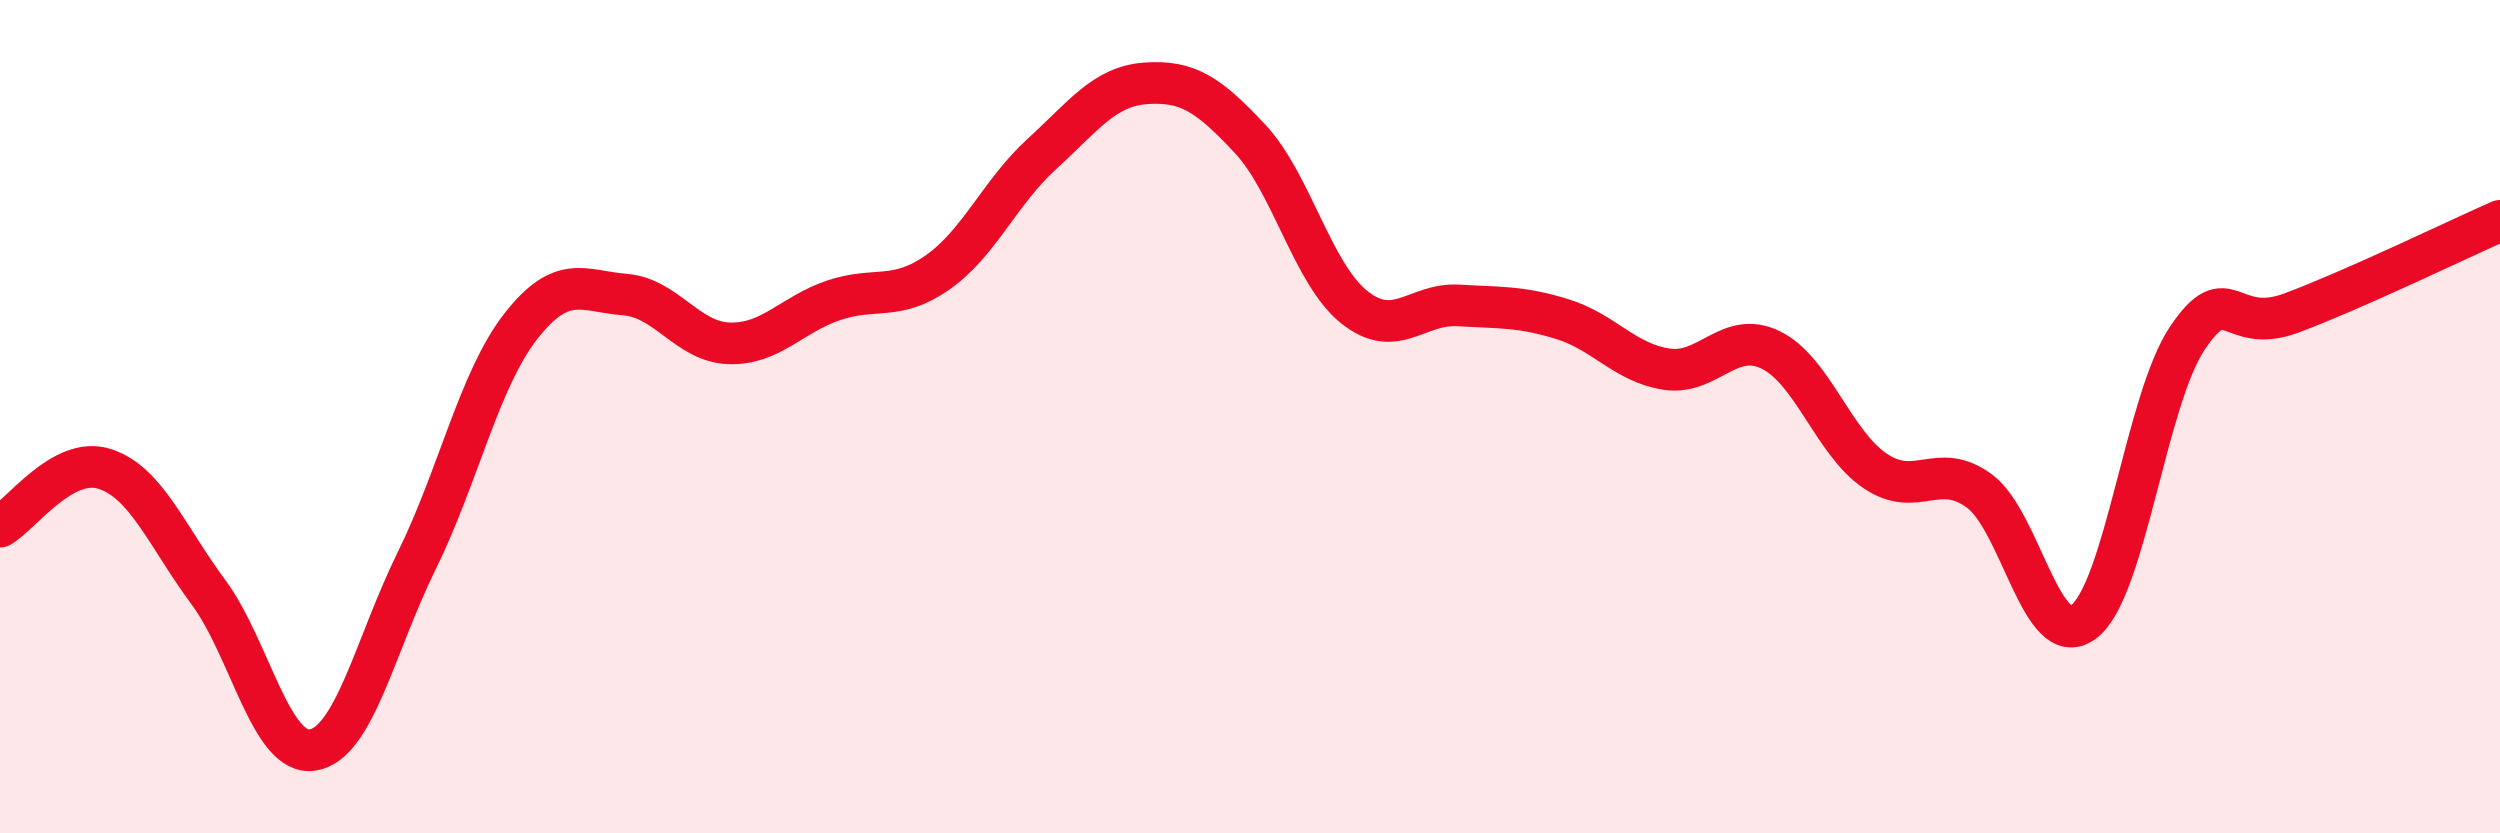
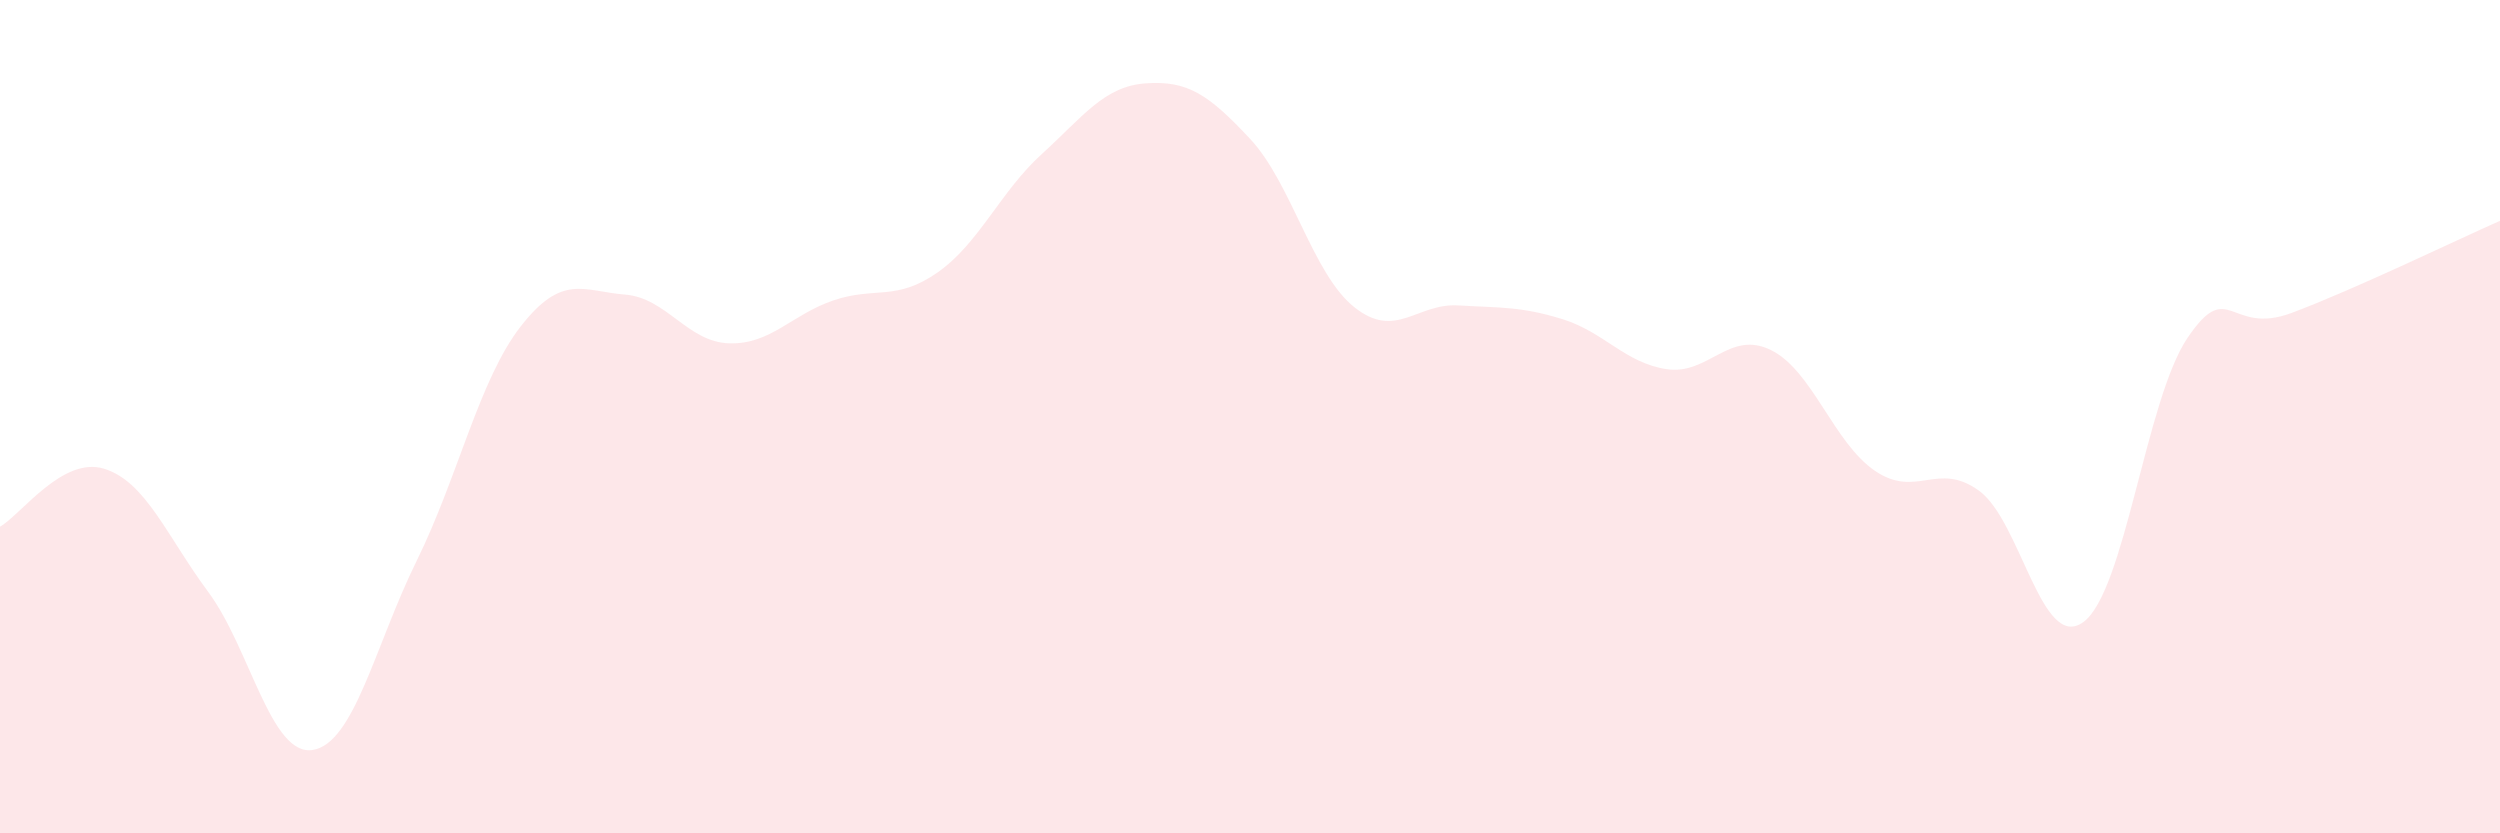
<svg xmlns="http://www.w3.org/2000/svg" width="60" height="20" viewBox="0 0 60 20">
  <path d="M 0,12.64 C 0.5,12.36 1.5,10.94 2.5,11.25 C 3.5,11.56 4,12.86 5,14.21 C 6,15.56 6.5,18.15 7.5,18 C 8.5,17.85 9,15.49 10,13.46 C 11,11.43 11.5,9.11 12.5,7.83 C 13.5,6.55 14,6.99 15,7.07 C 16,7.15 16.5,8.21 17.5,8.24 C 18.5,8.27 19,7.55 20,7.21 C 21,6.87 21.5,7.24 22.5,6.54 C 23.5,5.84 24,4.61 25,3.7 C 26,2.79 26.5,2.07 27.5,2 C 28.5,1.93 29,2.26 30,3.33 C 31,4.4 31.5,6.57 32.5,7.37 C 33.5,8.17 34,7.27 35,7.33 C 36,7.39 36.5,7.35 37.5,7.66 C 38.5,7.97 39,8.71 40,8.86 C 41,9.01 41.5,7.91 42.5,8.4 C 43.5,8.89 44,10.62 45,11.3 C 46,11.98 46.5,11.05 47.5,11.78 C 48.5,12.51 49,15.66 50,14.93 C 51,14.2 51.5,9.59 52.5,8.11 C 53.5,6.63 53.5,8.07 55,7.51 C 56.5,6.95 59,5.74 60,5.3L60 20L0 20Z" fill="#EB0A25" opacity="0.1" stroke-linecap="round" stroke-linejoin="round" />
-   <path d="M 0,12.64 C 0.5,12.36 1.5,10.94 2.5,11.25 C 3.5,11.56 4,12.86 5,14.21 C 6,15.56 6.5,18.15 7.5,18 C 8.5,17.85 9,15.49 10,13.46 C 11,11.43 11.5,9.11 12.5,7.83 C 13.5,6.55 14,6.99 15,7.07 C 16,7.15 16.5,8.21 17.5,8.24 C 18.5,8.27 19,7.55 20,7.21 C 21,6.87 21.5,7.24 22.5,6.54 C 23.5,5.84 24,4.61 25,3.7 C 26,2.79 26.5,2.07 27.5,2 C 28.5,1.93 29,2.26 30,3.33 C 31,4.4 31.5,6.57 32.5,7.37 C 33.5,8.17 34,7.27 35,7.33 C 36,7.39 36.5,7.35 37.5,7.66 C 38.5,7.97 39,8.71 40,8.86 C 41,9.01 41.5,7.91 42.5,8.4 C 43.5,8.89 44,10.62 45,11.3 C 46,11.98 46.5,11.05 47.5,11.78 C 48.5,12.51 49,15.66 50,14.93 C 51,14.2 51.5,9.59 52.5,8.11 C 53.5,6.63 53.5,8.07 55,7.51 C 56.5,6.95 59,5.74 60,5.3" stroke="#EB0A25" stroke-width="1" fill="none" stroke-linecap="round" stroke-linejoin="round" />
</svg>